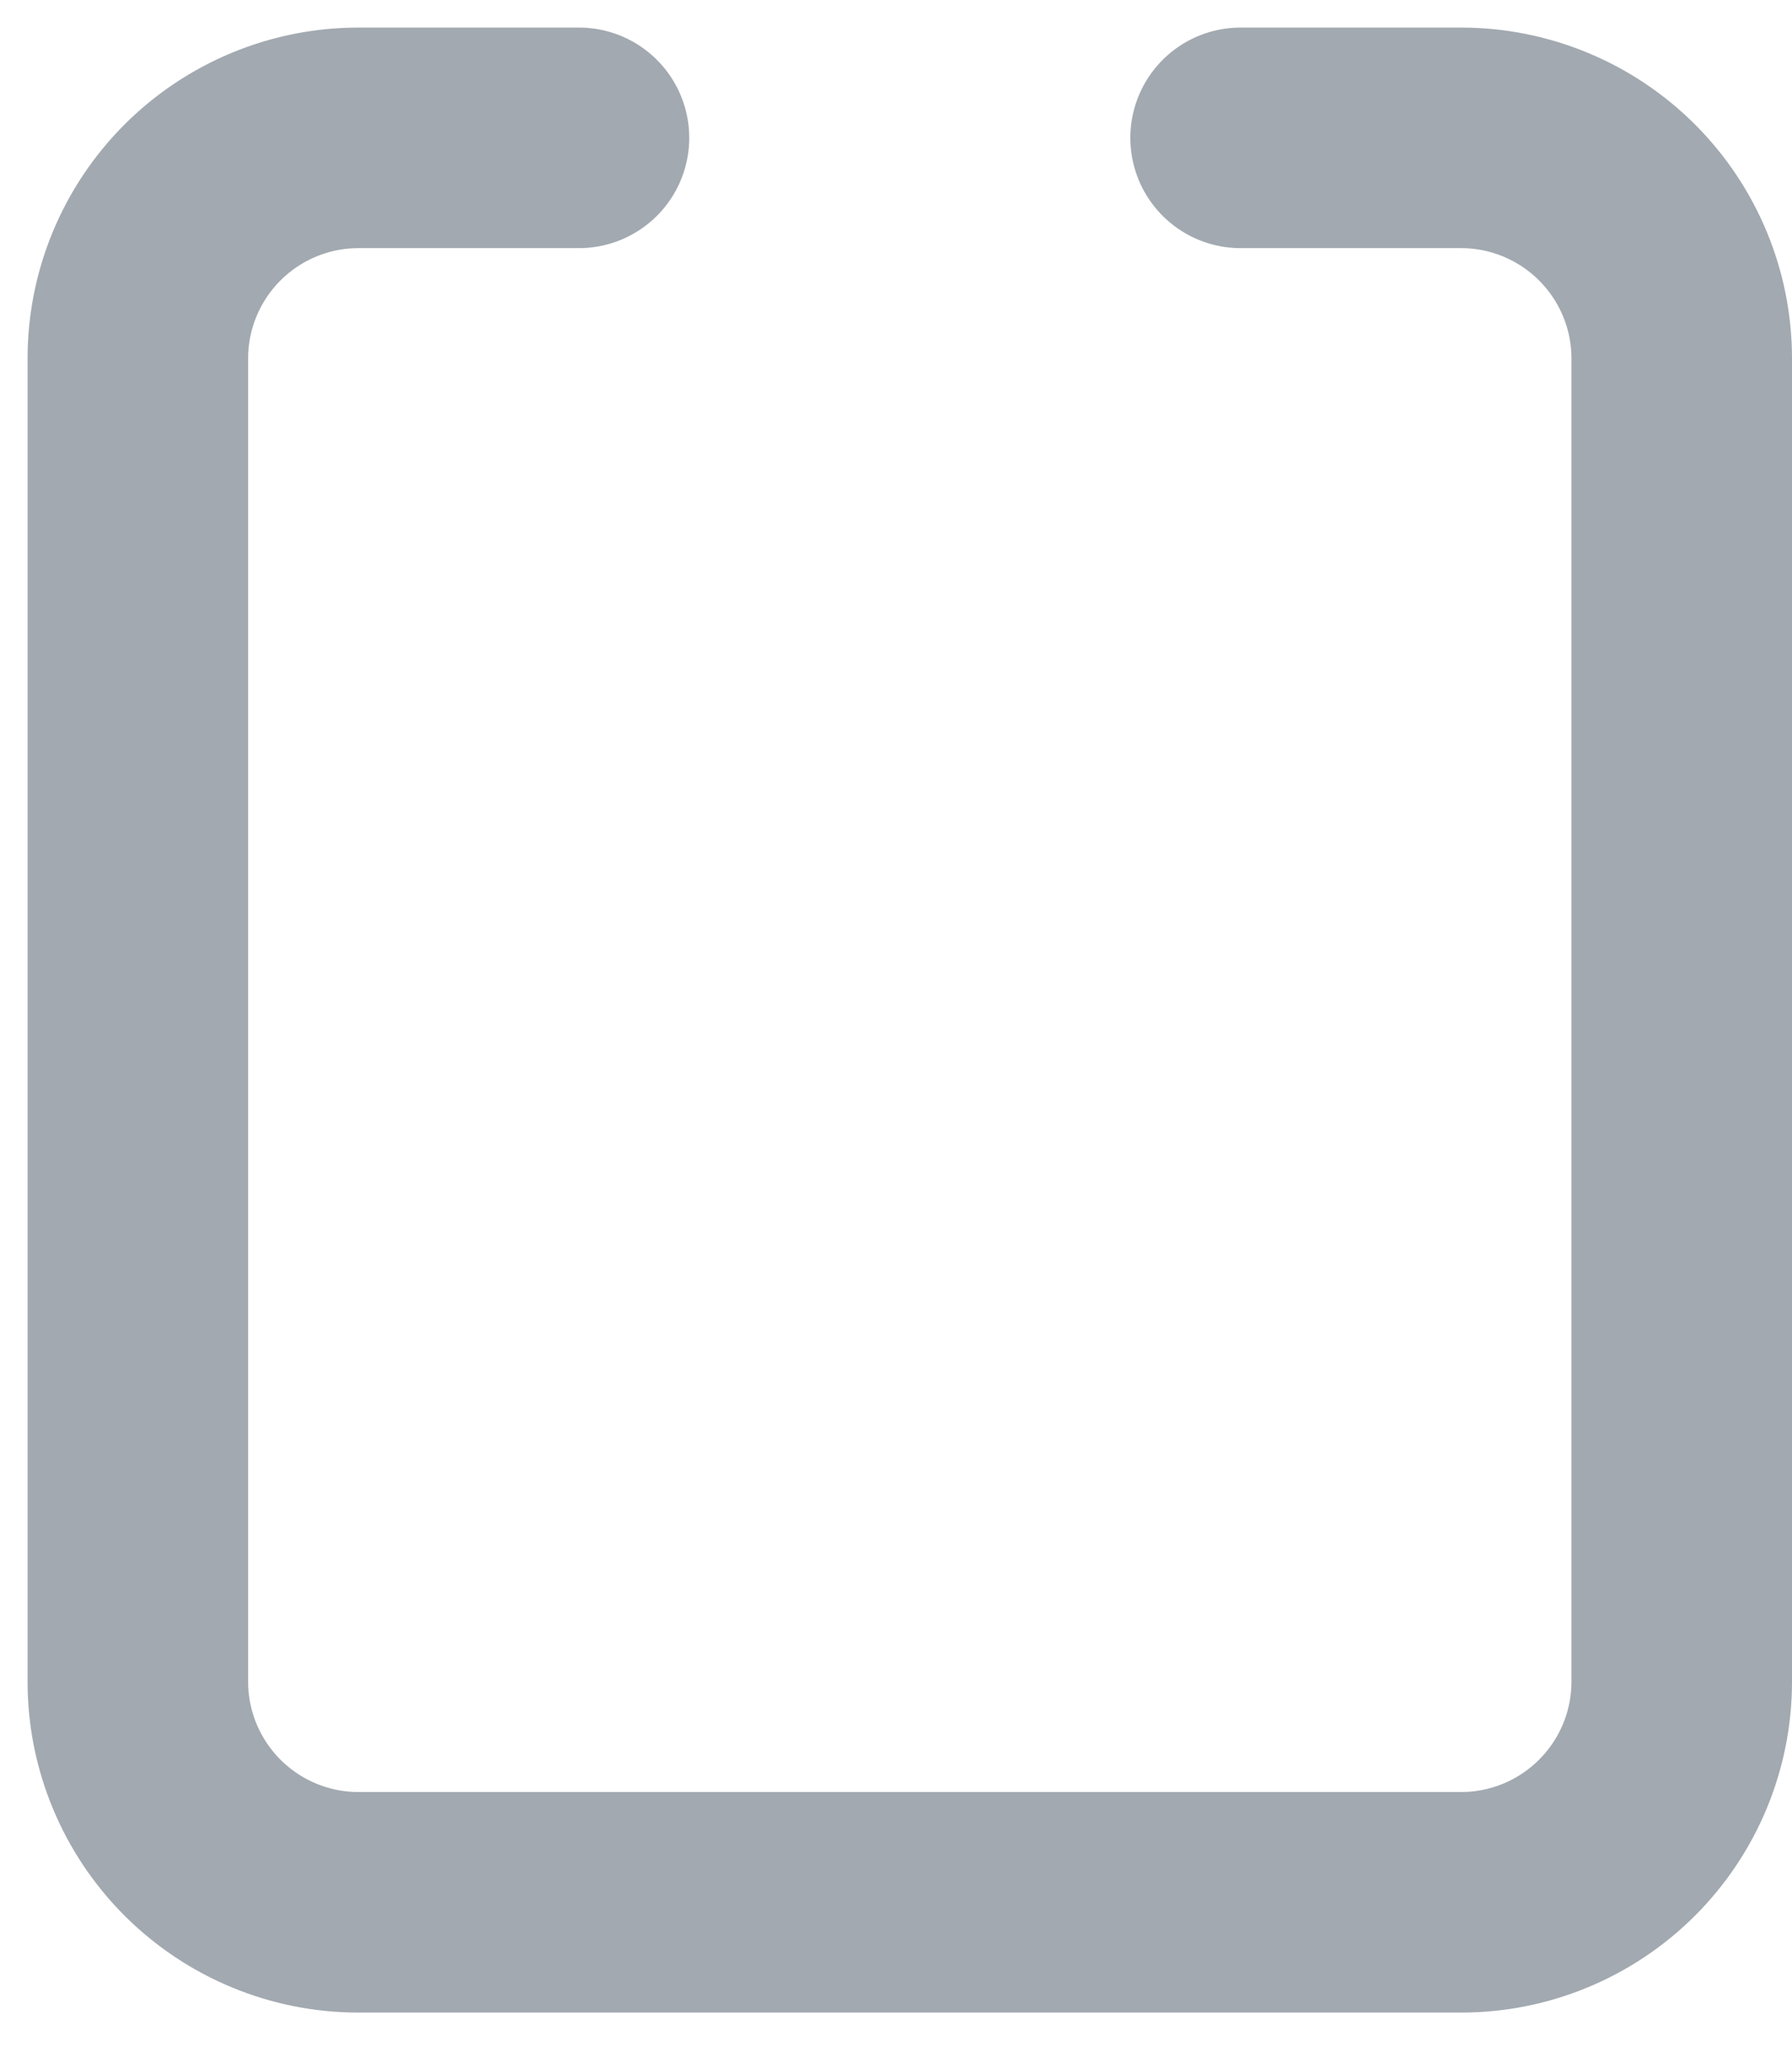
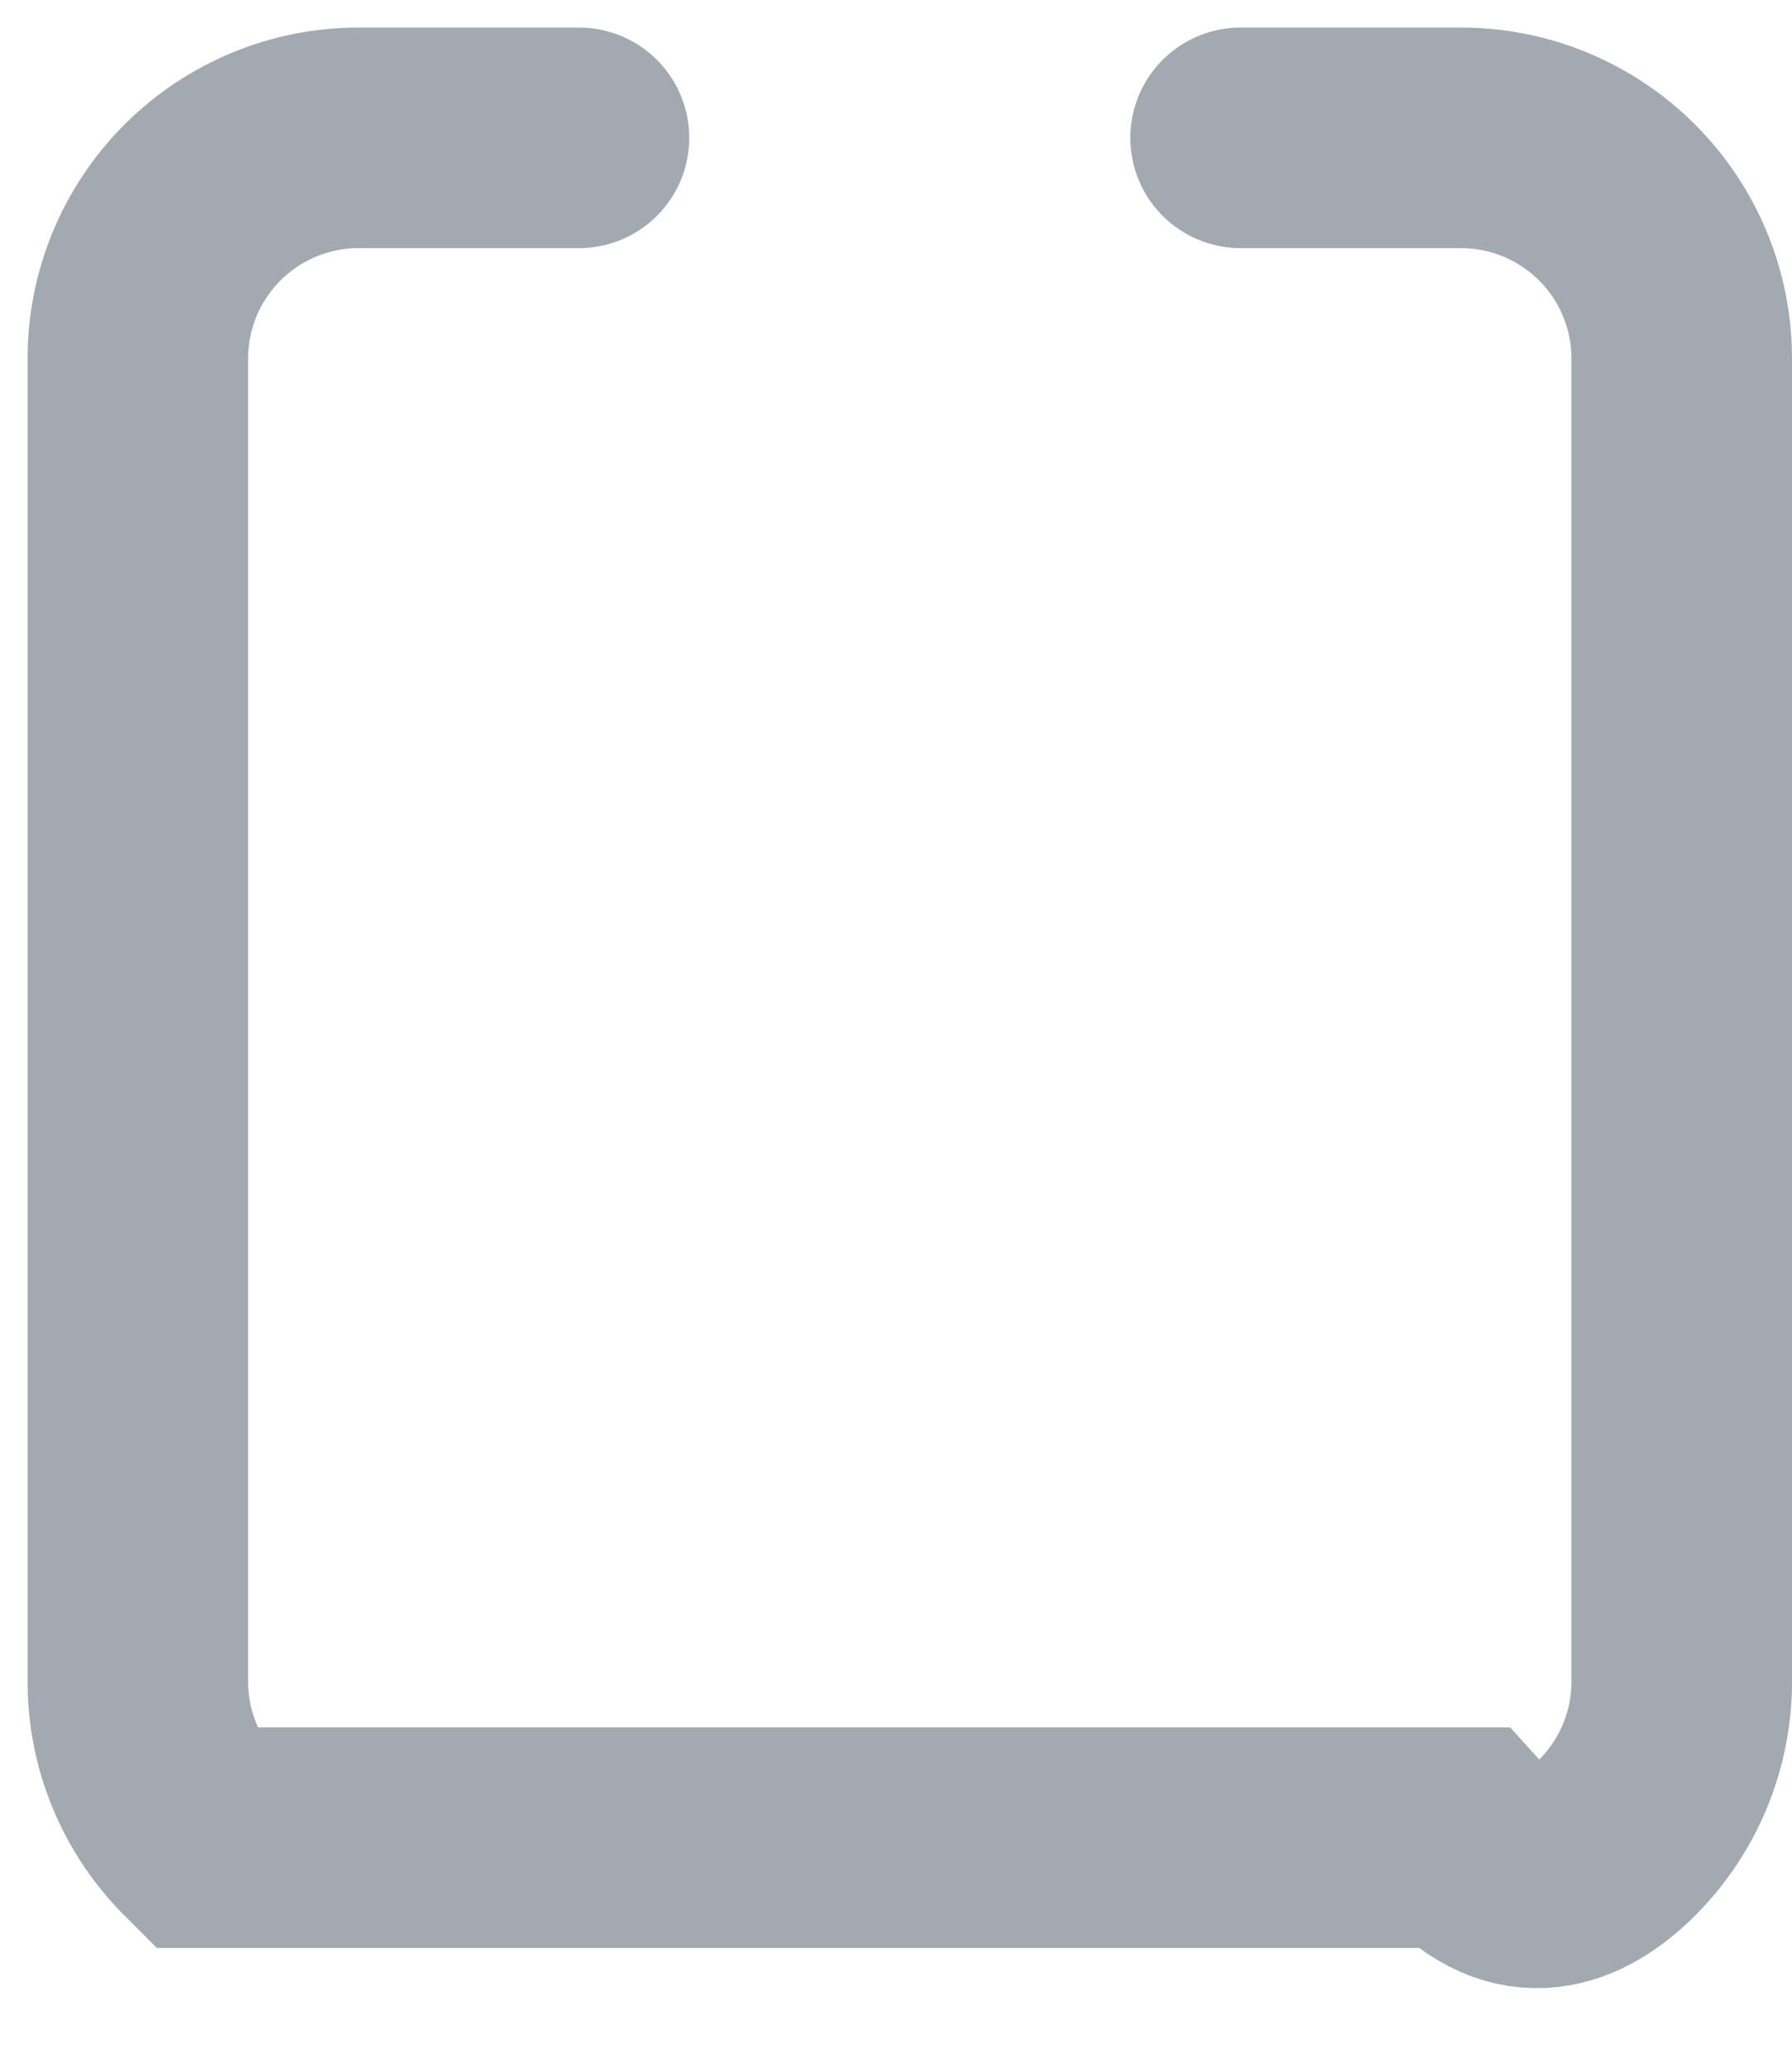
<svg xmlns="http://www.w3.org/2000/svg" fill="none" height="100%" overflow="visible" preserveAspectRatio="none" style="display: block;" viewBox="0 0 13 15" width="100%">
-   <path d="M4.2 1H2.6C2.176 1 1.769 1.169 1.469 1.469C1.169 1.769 1 2.176 1 2.6V12.2C1 12.624 1.169 13.031 1.469 13.331C1.769 13.631 2.176 13.8 2.6 13.8H10.6C11.024 13.8 11.431 13.631 11.731 13.331C12.031 13.031 12.2 12.624 12.2 12.2V2.6C12.2 2.176 12.031 1.769 11.731 1.469C11.431 1.169 11.024 1 10.6 1H9" id="Vector" stroke="#A2A9B0" stroke-linecap="round" stroke-width="1.6" />
+   <path d="M4.2 1H2.6C2.176 1 1.769 1.169 1.469 1.469C1.169 1.769 1 2.176 1 2.6V12.2C1 12.624 1.169 13.031 1.469 13.331H10.6C11.024 13.8 11.431 13.631 11.731 13.331C12.031 13.031 12.2 12.624 12.2 12.2V2.6C12.2 2.176 12.031 1.769 11.731 1.469C11.431 1.169 11.024 1 10.6 1H9" id="Vector" stroke="#A2A9B0" stroke-linecap="round" stroke-width="1.6" />
</svg>